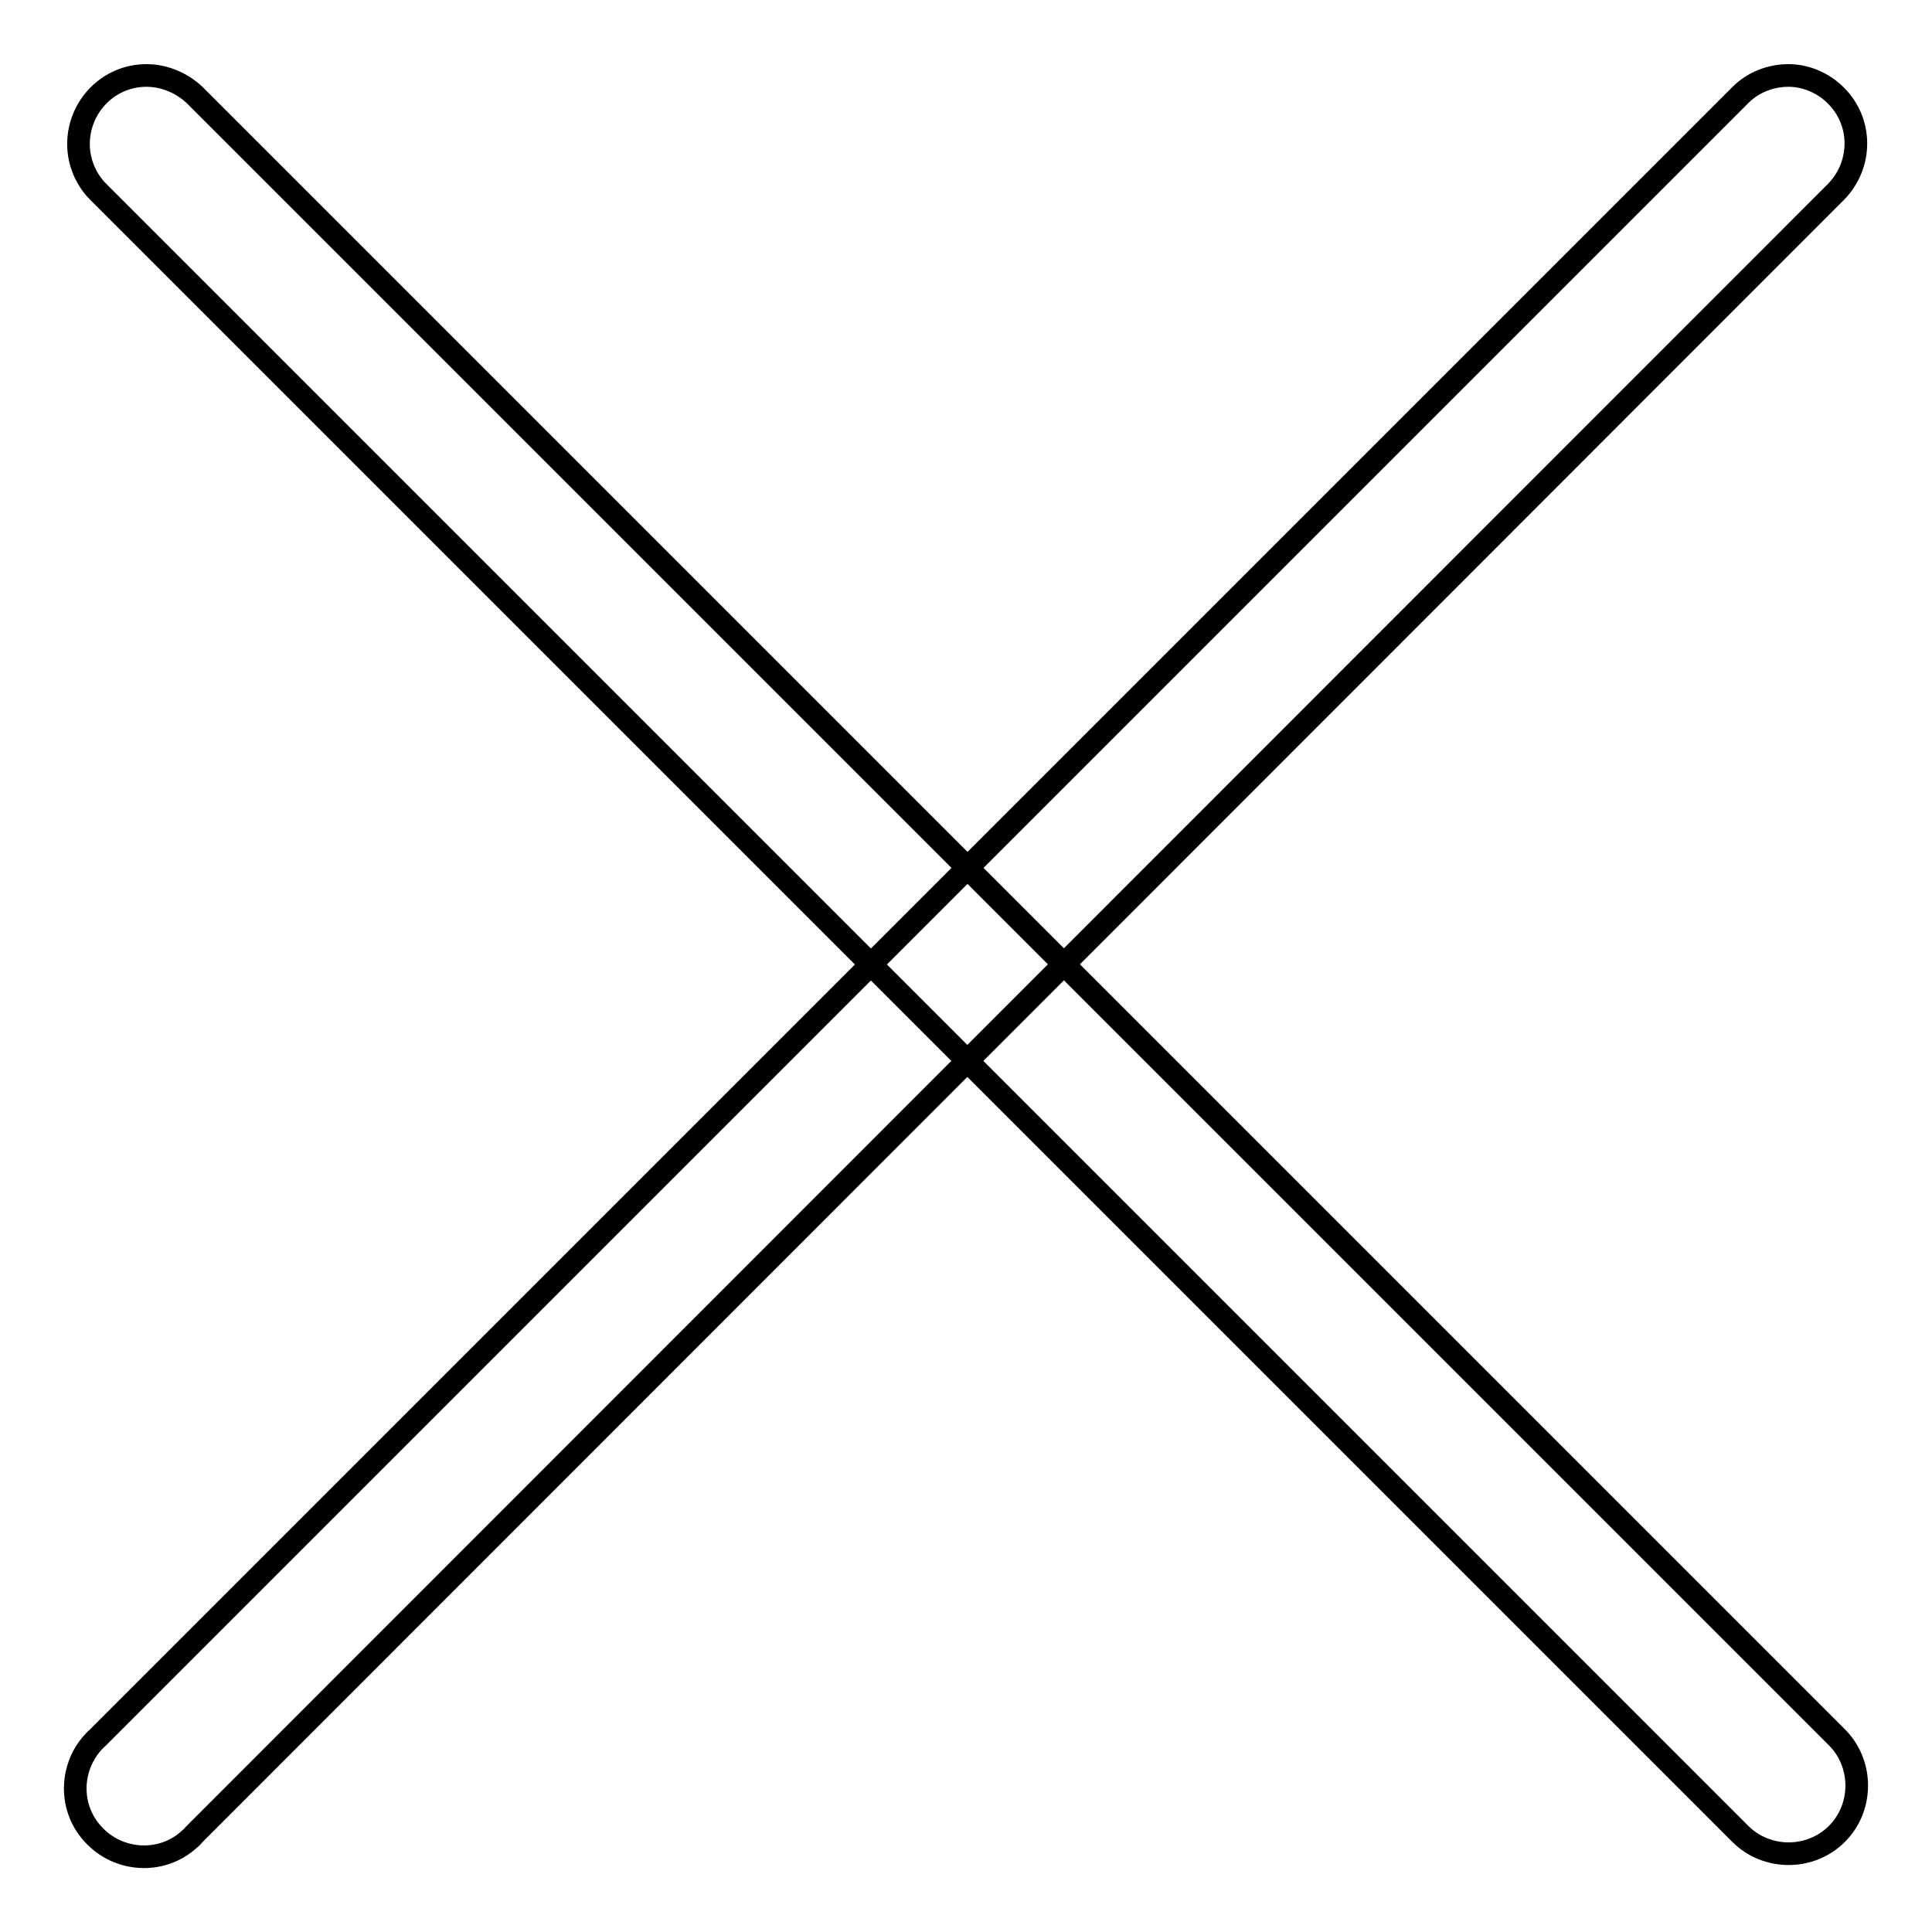
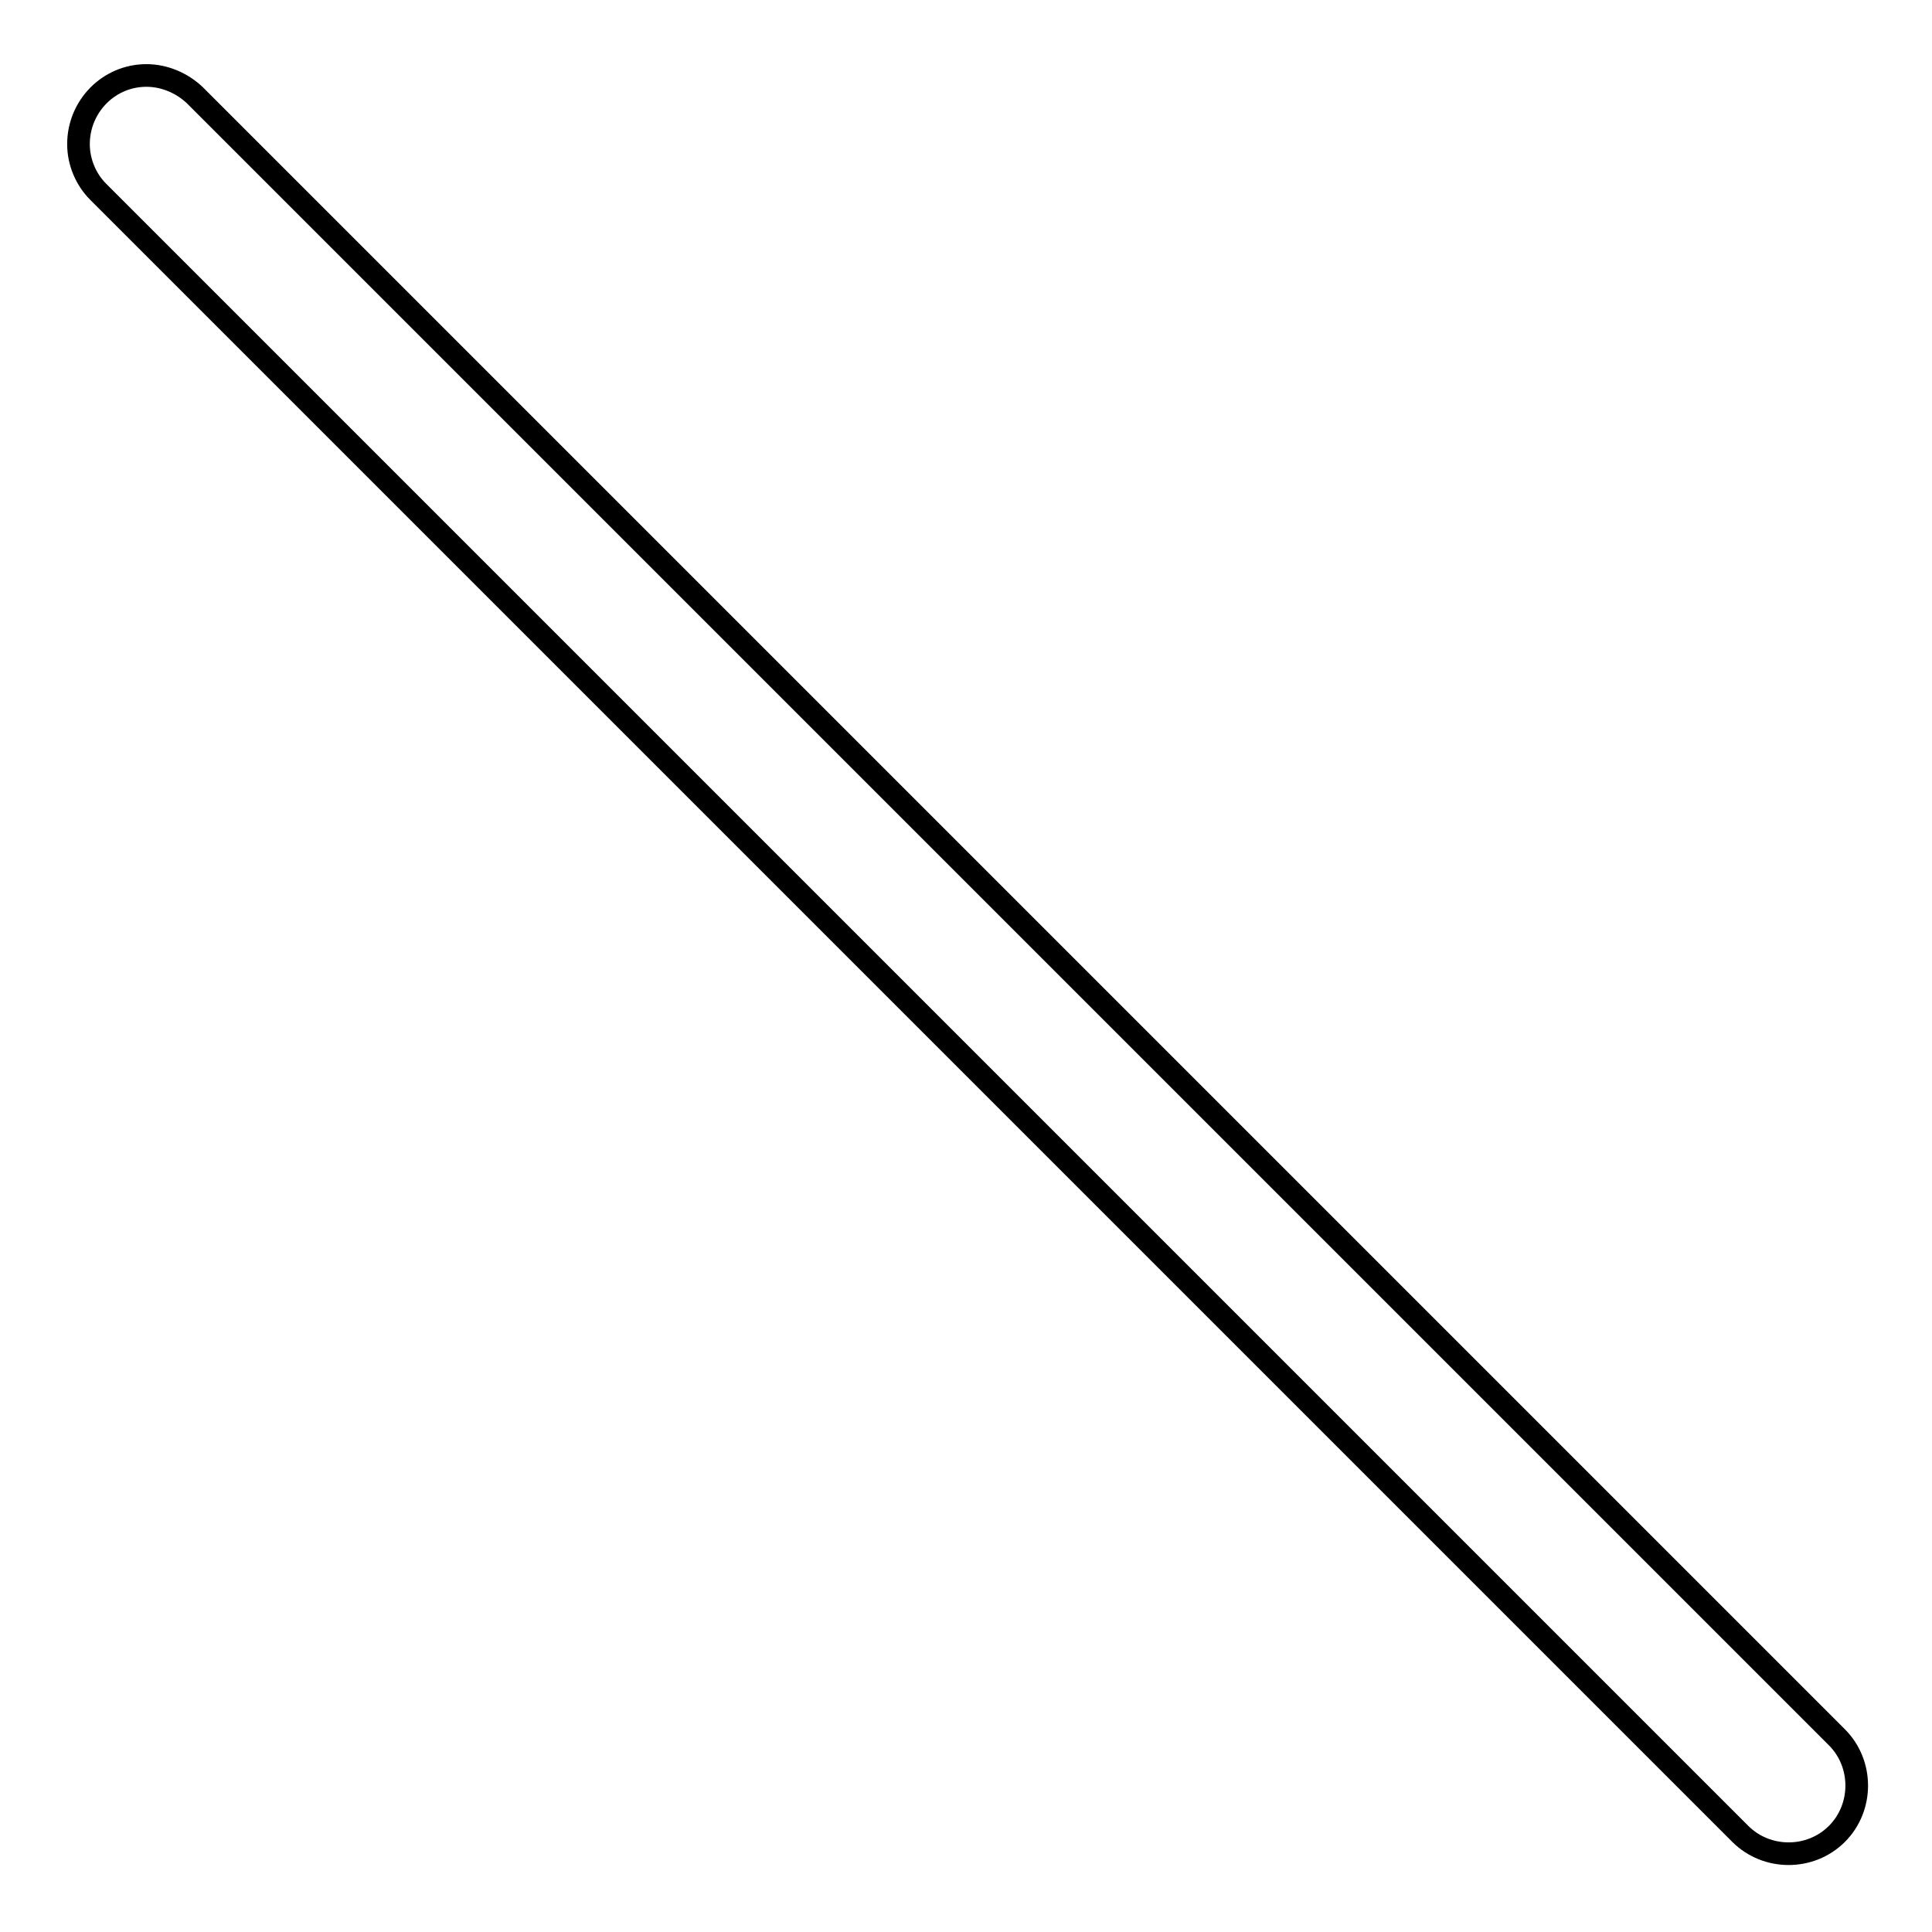
<svg xmlns="http://www.w3.org/2000/svg" version="1.1" x="0px" y="0px" viewBox="0 0 256 256" enable-background="new 0 0 256 256" xml:space="preserve">
  <g>
    <path stroke-width="3" fill-opacity="0" stroke="#000000" d="M19.4,10c-5,0-9,4.1-9,9.1c0,2.4,1,4.7,2.6,6.3L230.6,243c3.5,3.5,9.3,3.5,12.8,0c3.5-3.5,3.5-9.3,0-12.8 L25.8,12.6C24.1,11,21.8,10,19.4,10z" />
-     <path stroke-width="3" fill-opacity="0" stroke="#000000" d="M237,10c-2.4,0-4.7,0.9-6.4,2.6L13,230.2c-3.7,3.3-4.1,9.1-0.7,12.8c3.3,3.7,9.1,4.1,12.8,0.7 c0.3-0.2,0.5-0.5,0.7-0.7L243.3,25.4c3.5-3.6,3.5-9.3-0.1-12.8C241.6,11,239.3,10,237,10z" />
  </g>
</svg>